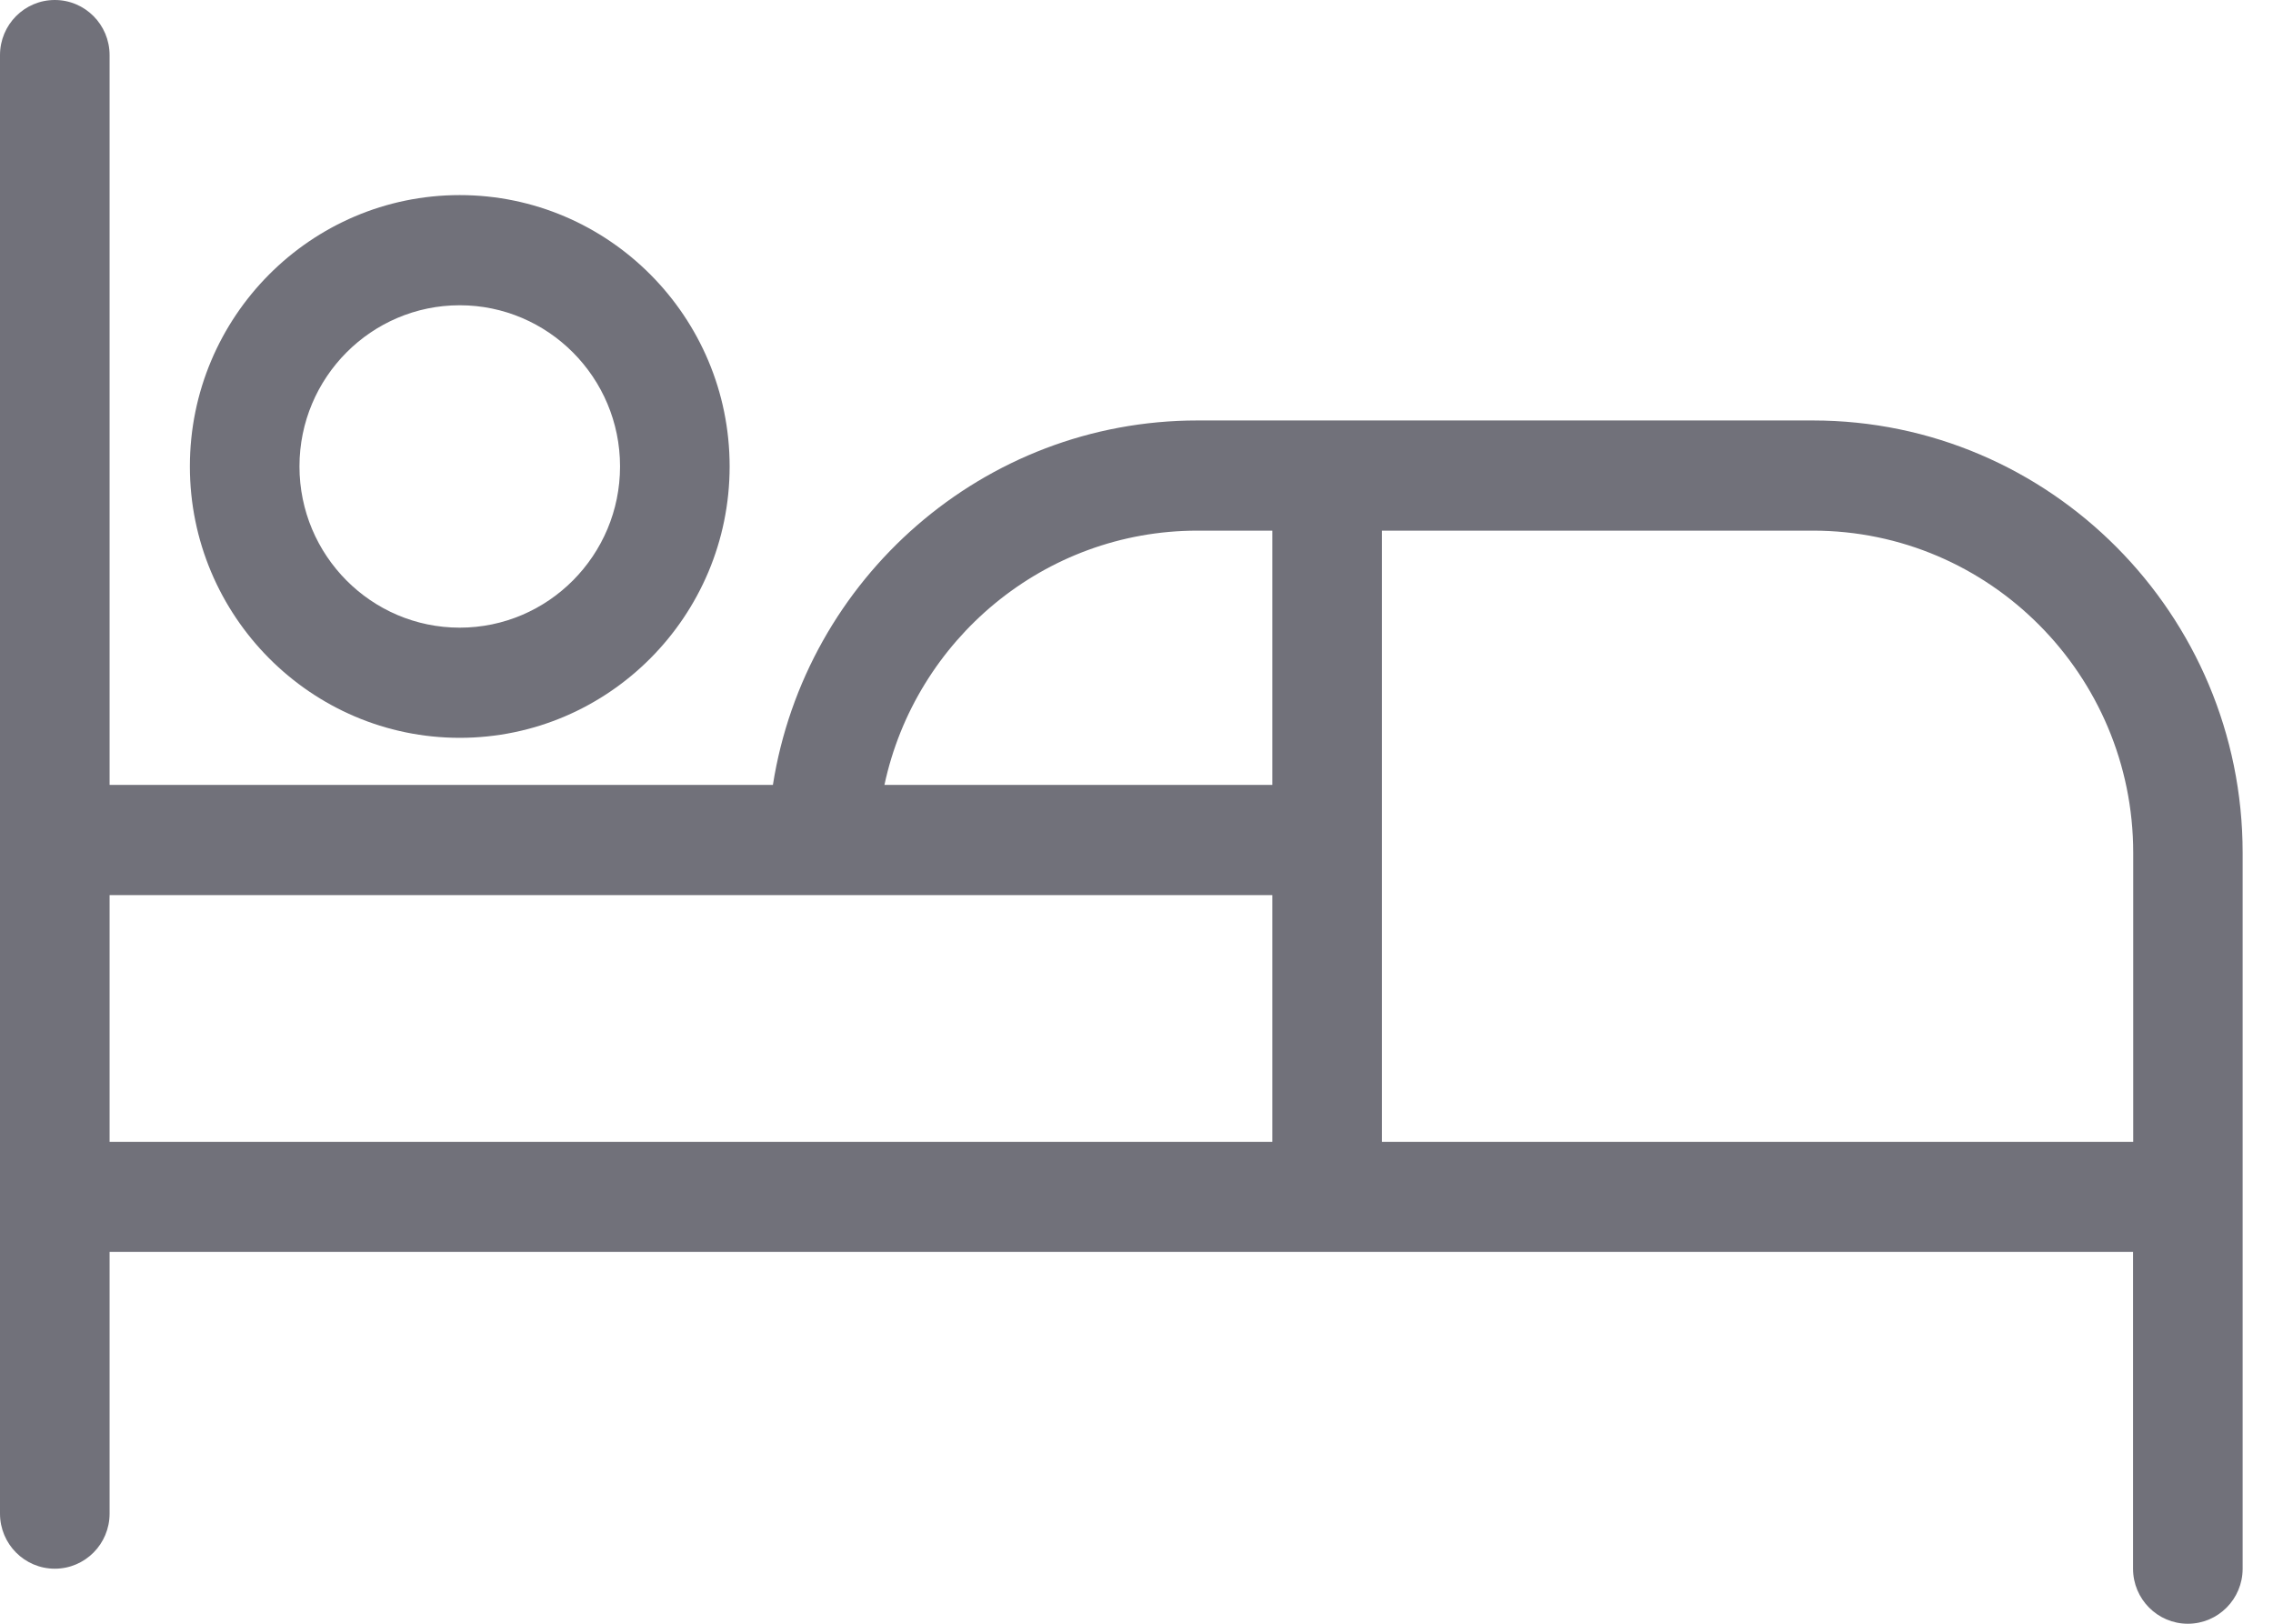
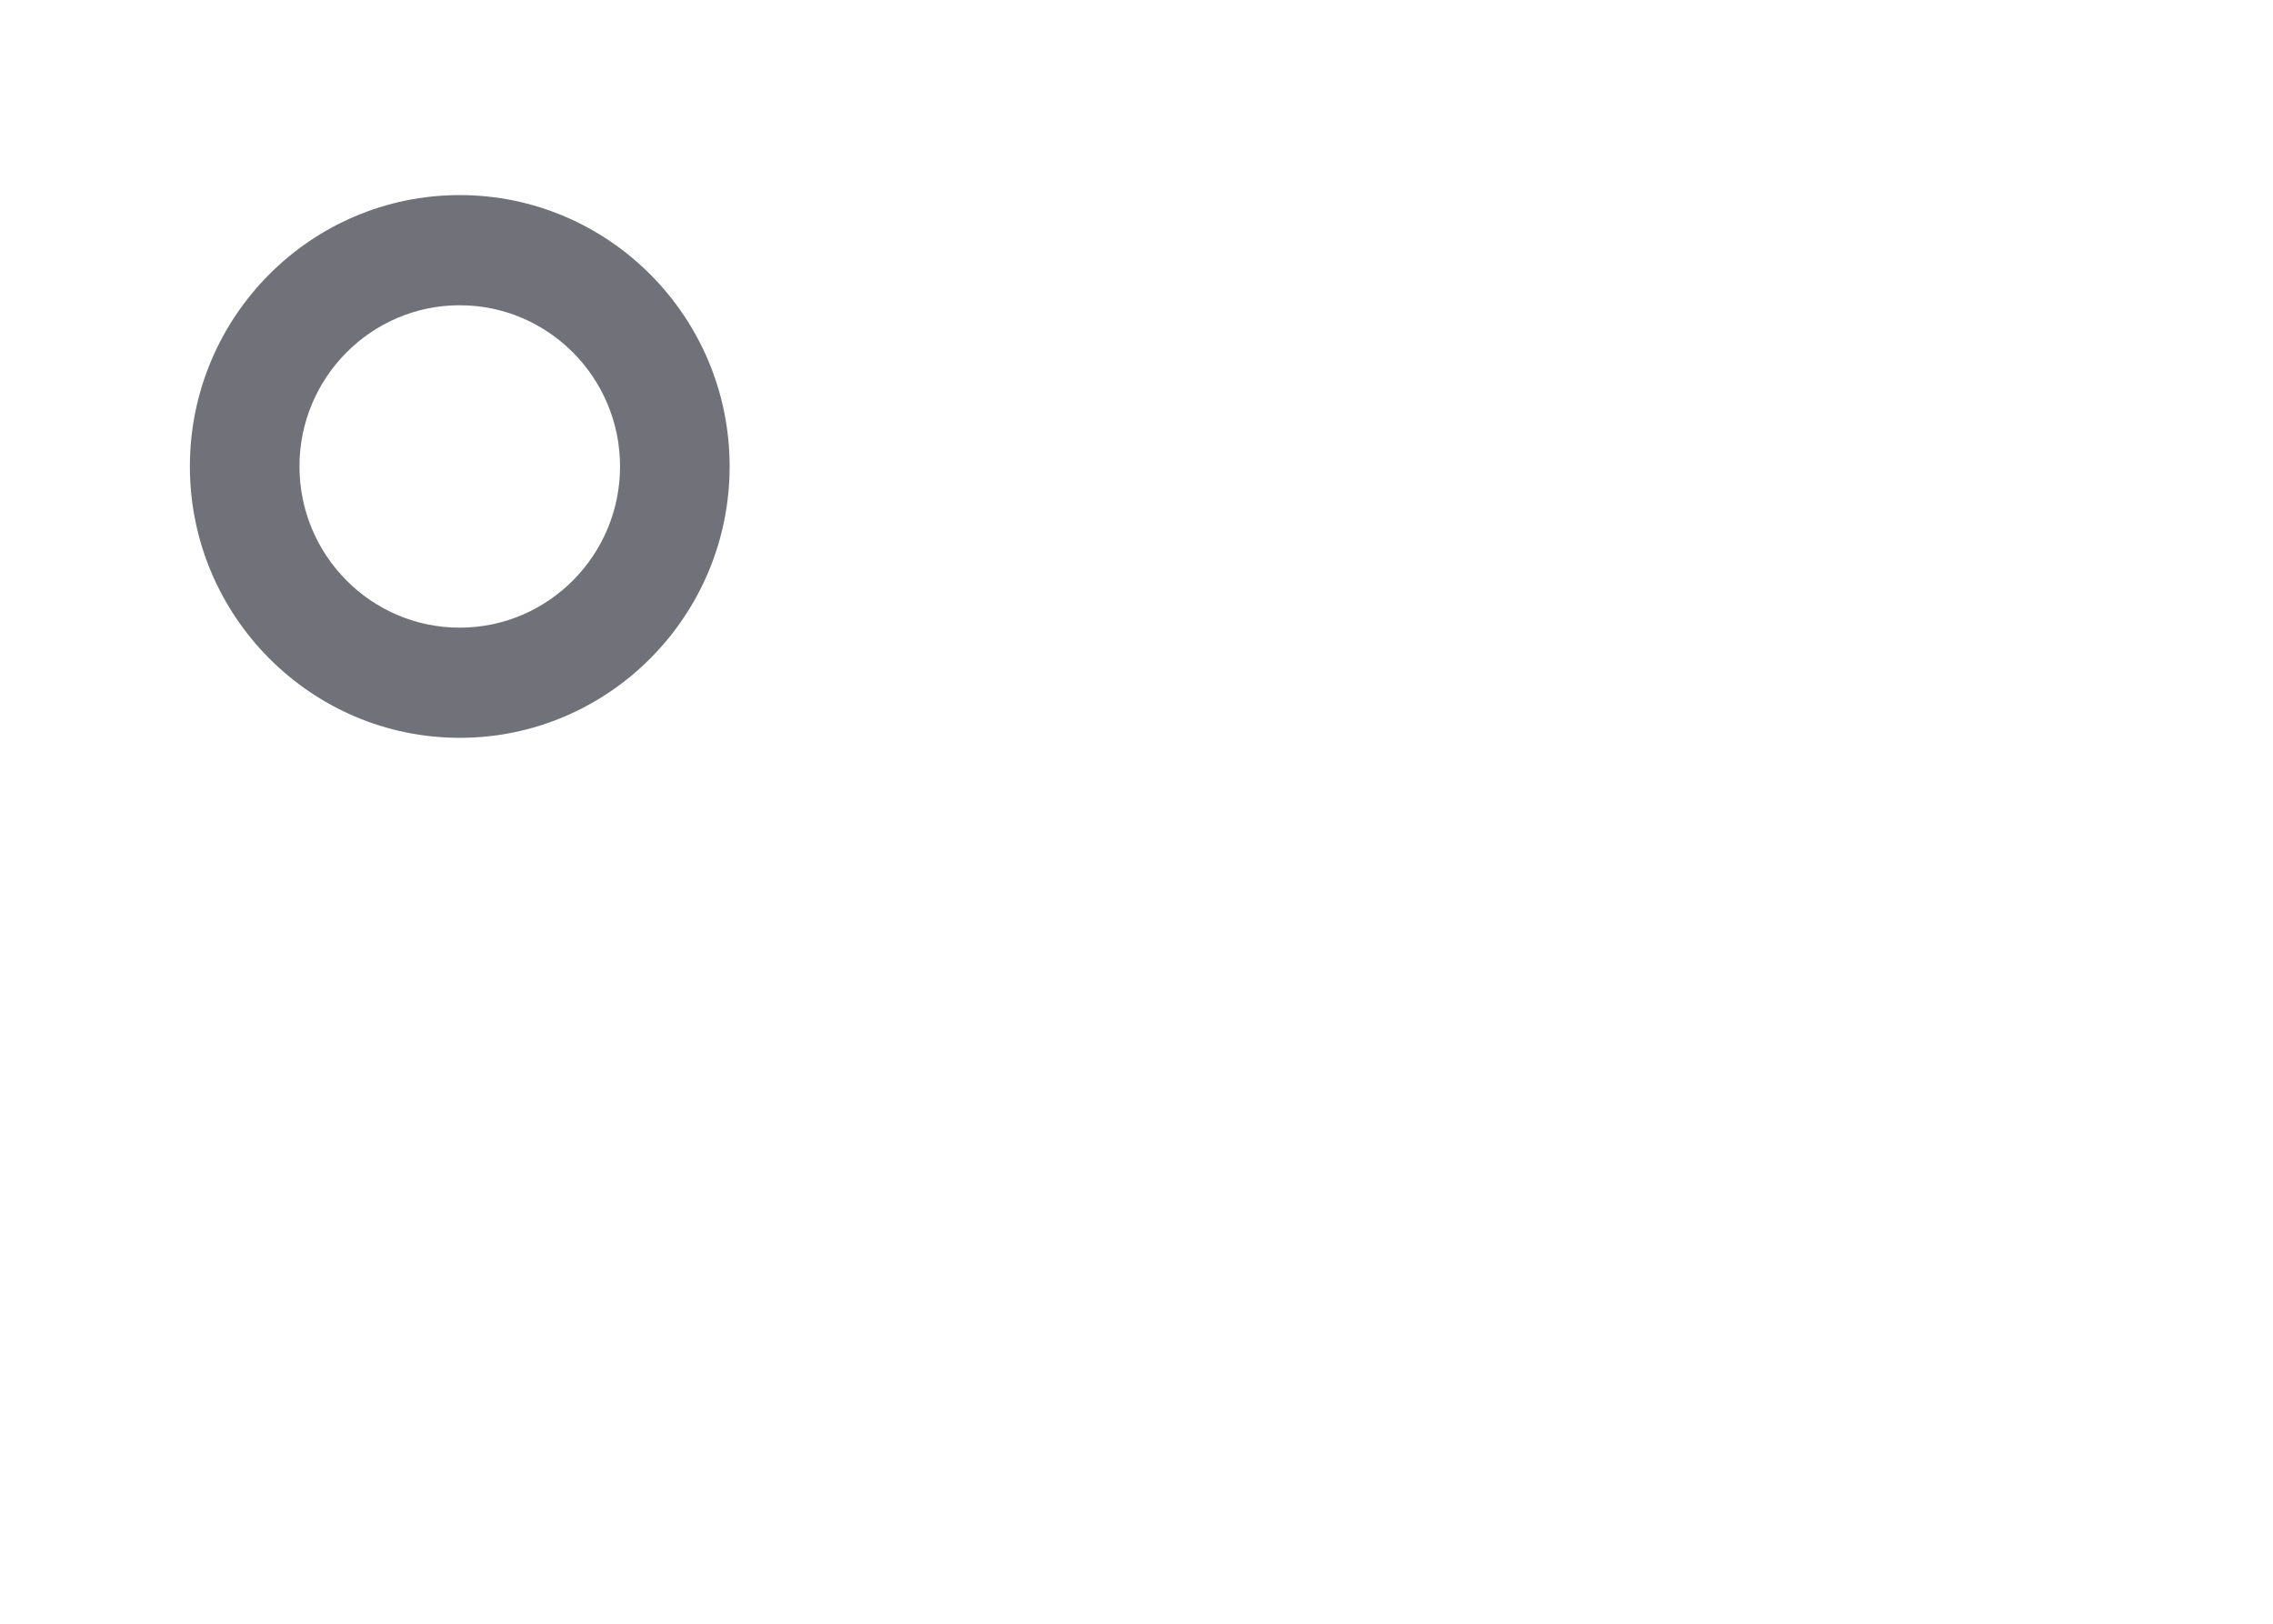
<svg xmlns="http://www.w3.org/2000/svg" width="28" height="20" viewBox="0 0 28 20" fill="none">
-   <path d="M22.331 5.179H14.751C12.114 5.179 9.921 7.126 9.521 9.668H1.35V0.679C1.35 0.304 1.048 0 0.675 0C0.302 0 0 0.304 0 0.679V18.643C0 19.018 0.302 19.322 0.675 19.322C1.048 19.322 1.35 19.018 1.35 18.643V15.42H26.276V19.322C26.276 19.696 26.578 20 26.951 20C27.324 20 27.626 19.696 27.626 19.322V10.504C27.626 7.567 25.251 5.179 22.331 5.179ZM14.751 6.536H15.673V9.668H10.895C11.277 7.88 12.862 6.536 14.751 6.536ZM1.35 11.025H15.673V14.065H1.35V11.025ZM17.023 6.536H22.332C24.508 6.536 26.278 8.316 26.278 10.504V14.065H17.023V6.536Z" fill="#71717A" />
  <path d="M5.663 9.088C7.496 9.088 8.988 7.589 8.988 5.745C8.988 3.901 7.496 2.403 5.663 2.403C3.829 2.403 2.339 3.902 2.339 5.745C2.339 7.587 3.831 9.088 5.663 9.088ZM5.663 3.76C6.751 3.76 7.638 4.65 7.638 5.745C7.638 6.839 6.753 7.731 5.663 7.731C4.573 7.731 3.689 6.84 3.689 5.745C3.689 4.649 4.575 3.76 5.663 3.76Z" fill="#71717A" />
</svg>